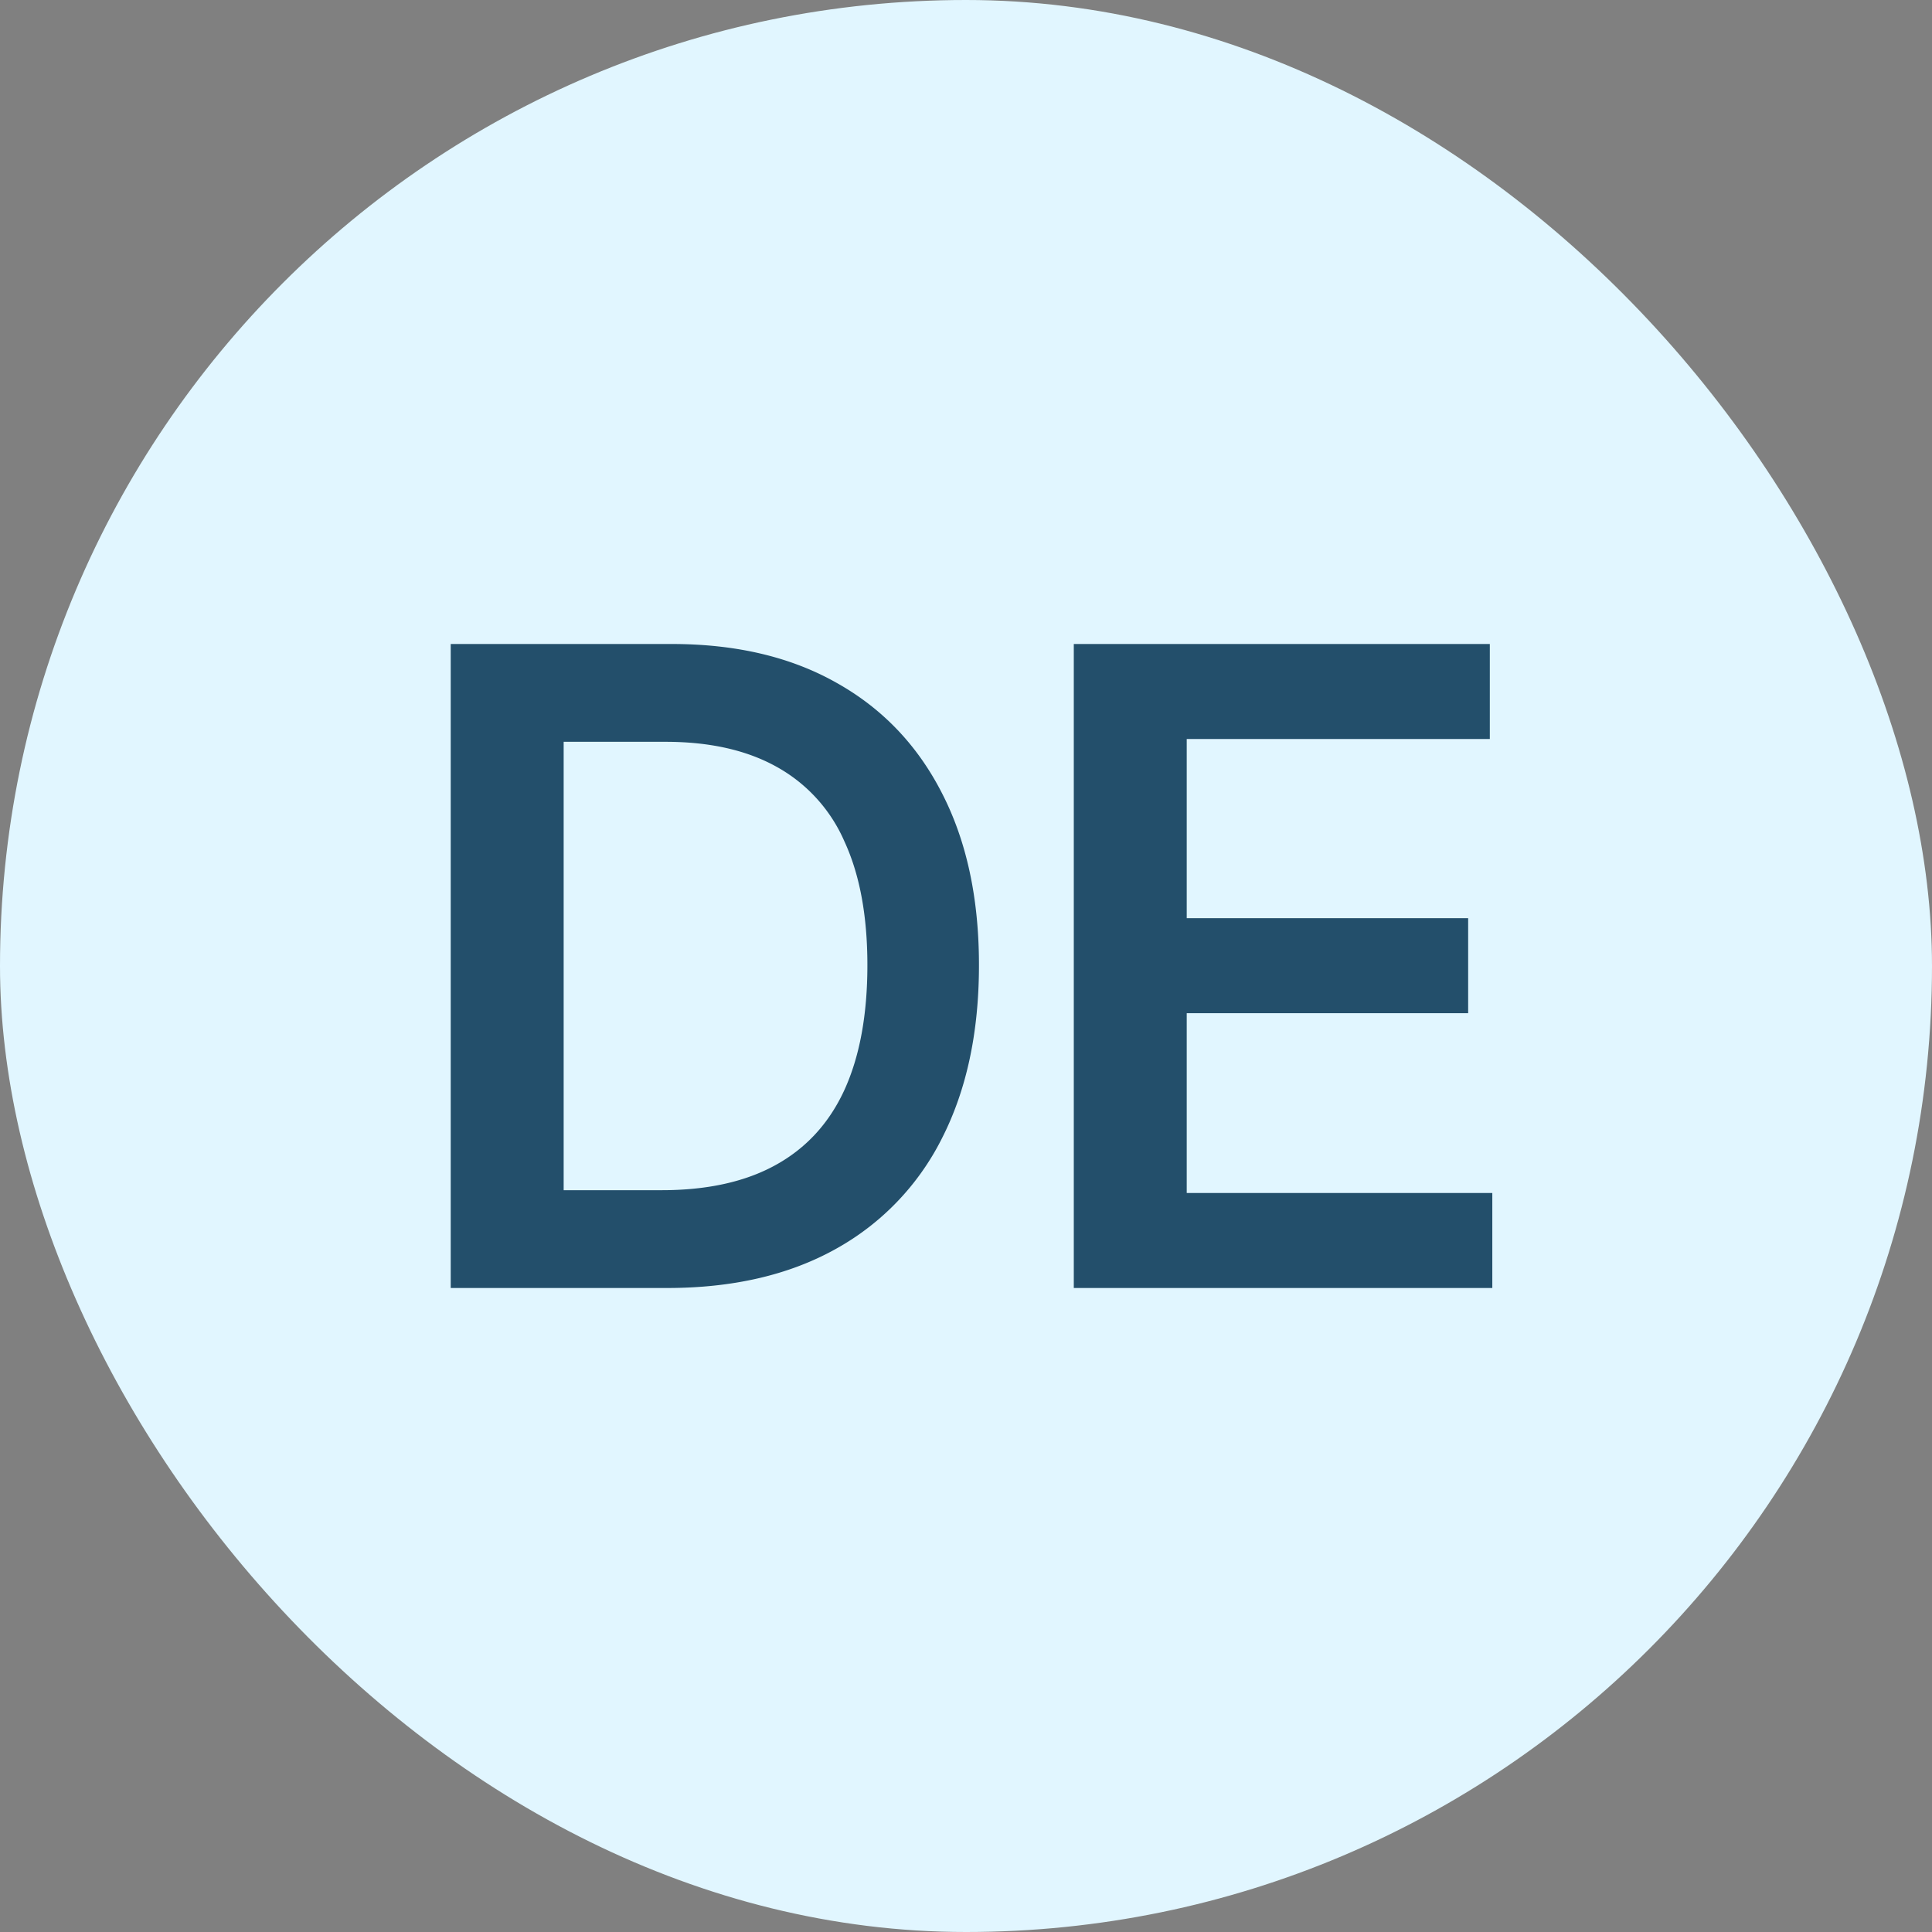
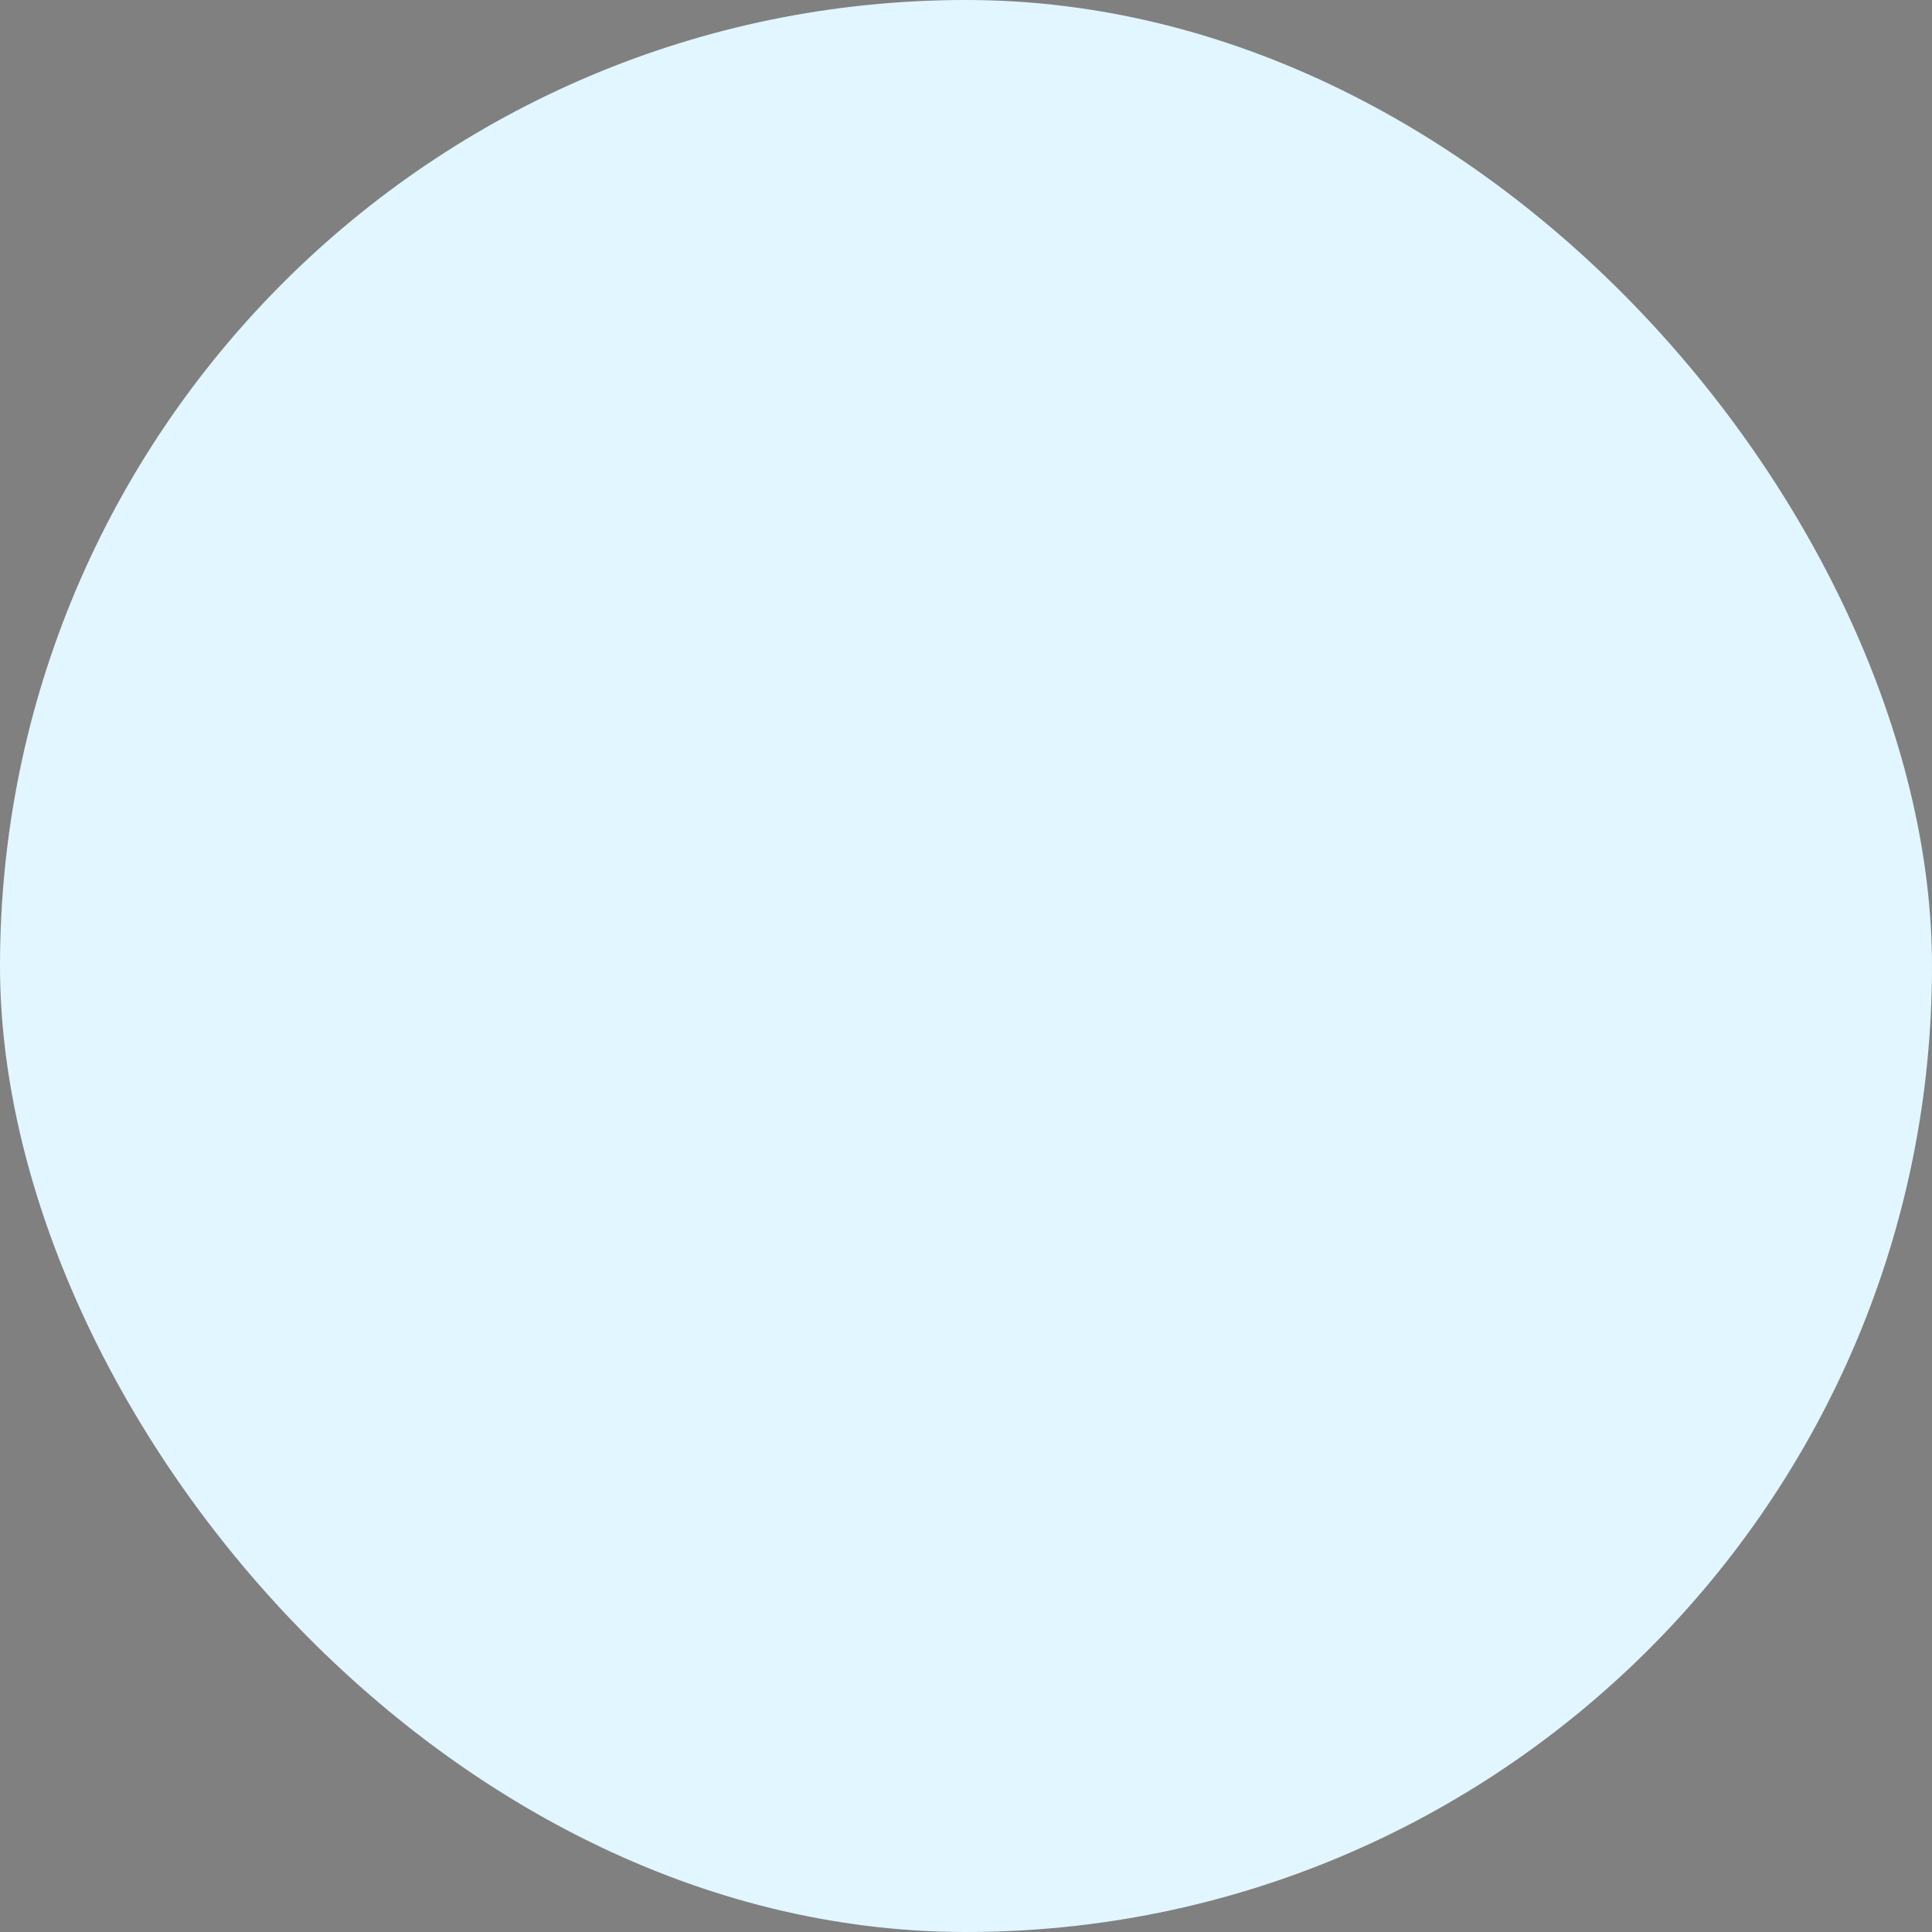
<svg xmlns="http://www.w3.org/2000/svg" width="24" height="24" fill="none">
  <rect width="100%" height="100%" fill="#808080" stroke="none" />
  <rect width="24" height="24" fill="#E1F6FF" rx="12" />
-   <path fill="#234F6B" d="M8.287 16H5.599V8h2.746c.795 0 1.476.16 2.043.48.57.318 1.008.775 1.313 1.372.307.596.46 1.308.46 2.136 0 .834-.153 1.551-.46 2.153a3.218 3.218 0 0 1-1.328 1.379c-.578.32-1.274.48-2.086.48Zm-1.285-1.215H8.22c.565 0 1.037-.104 1.414-.312.38-.209.666-.52.856-.934.19-.417.285-.934.285-1.55 0-.613-.095-1.124-.285-1.536a1.944 1.944 0 0 0-.84-.926c-.372-.208-.833-.312-1.383-.312H7.002v5.57ZM13.339 16V8h5.168v1.18h-3.765v2.226h3.496v1.18h-3.496v2.234h3.796V16H13.34Z" />
</svg>